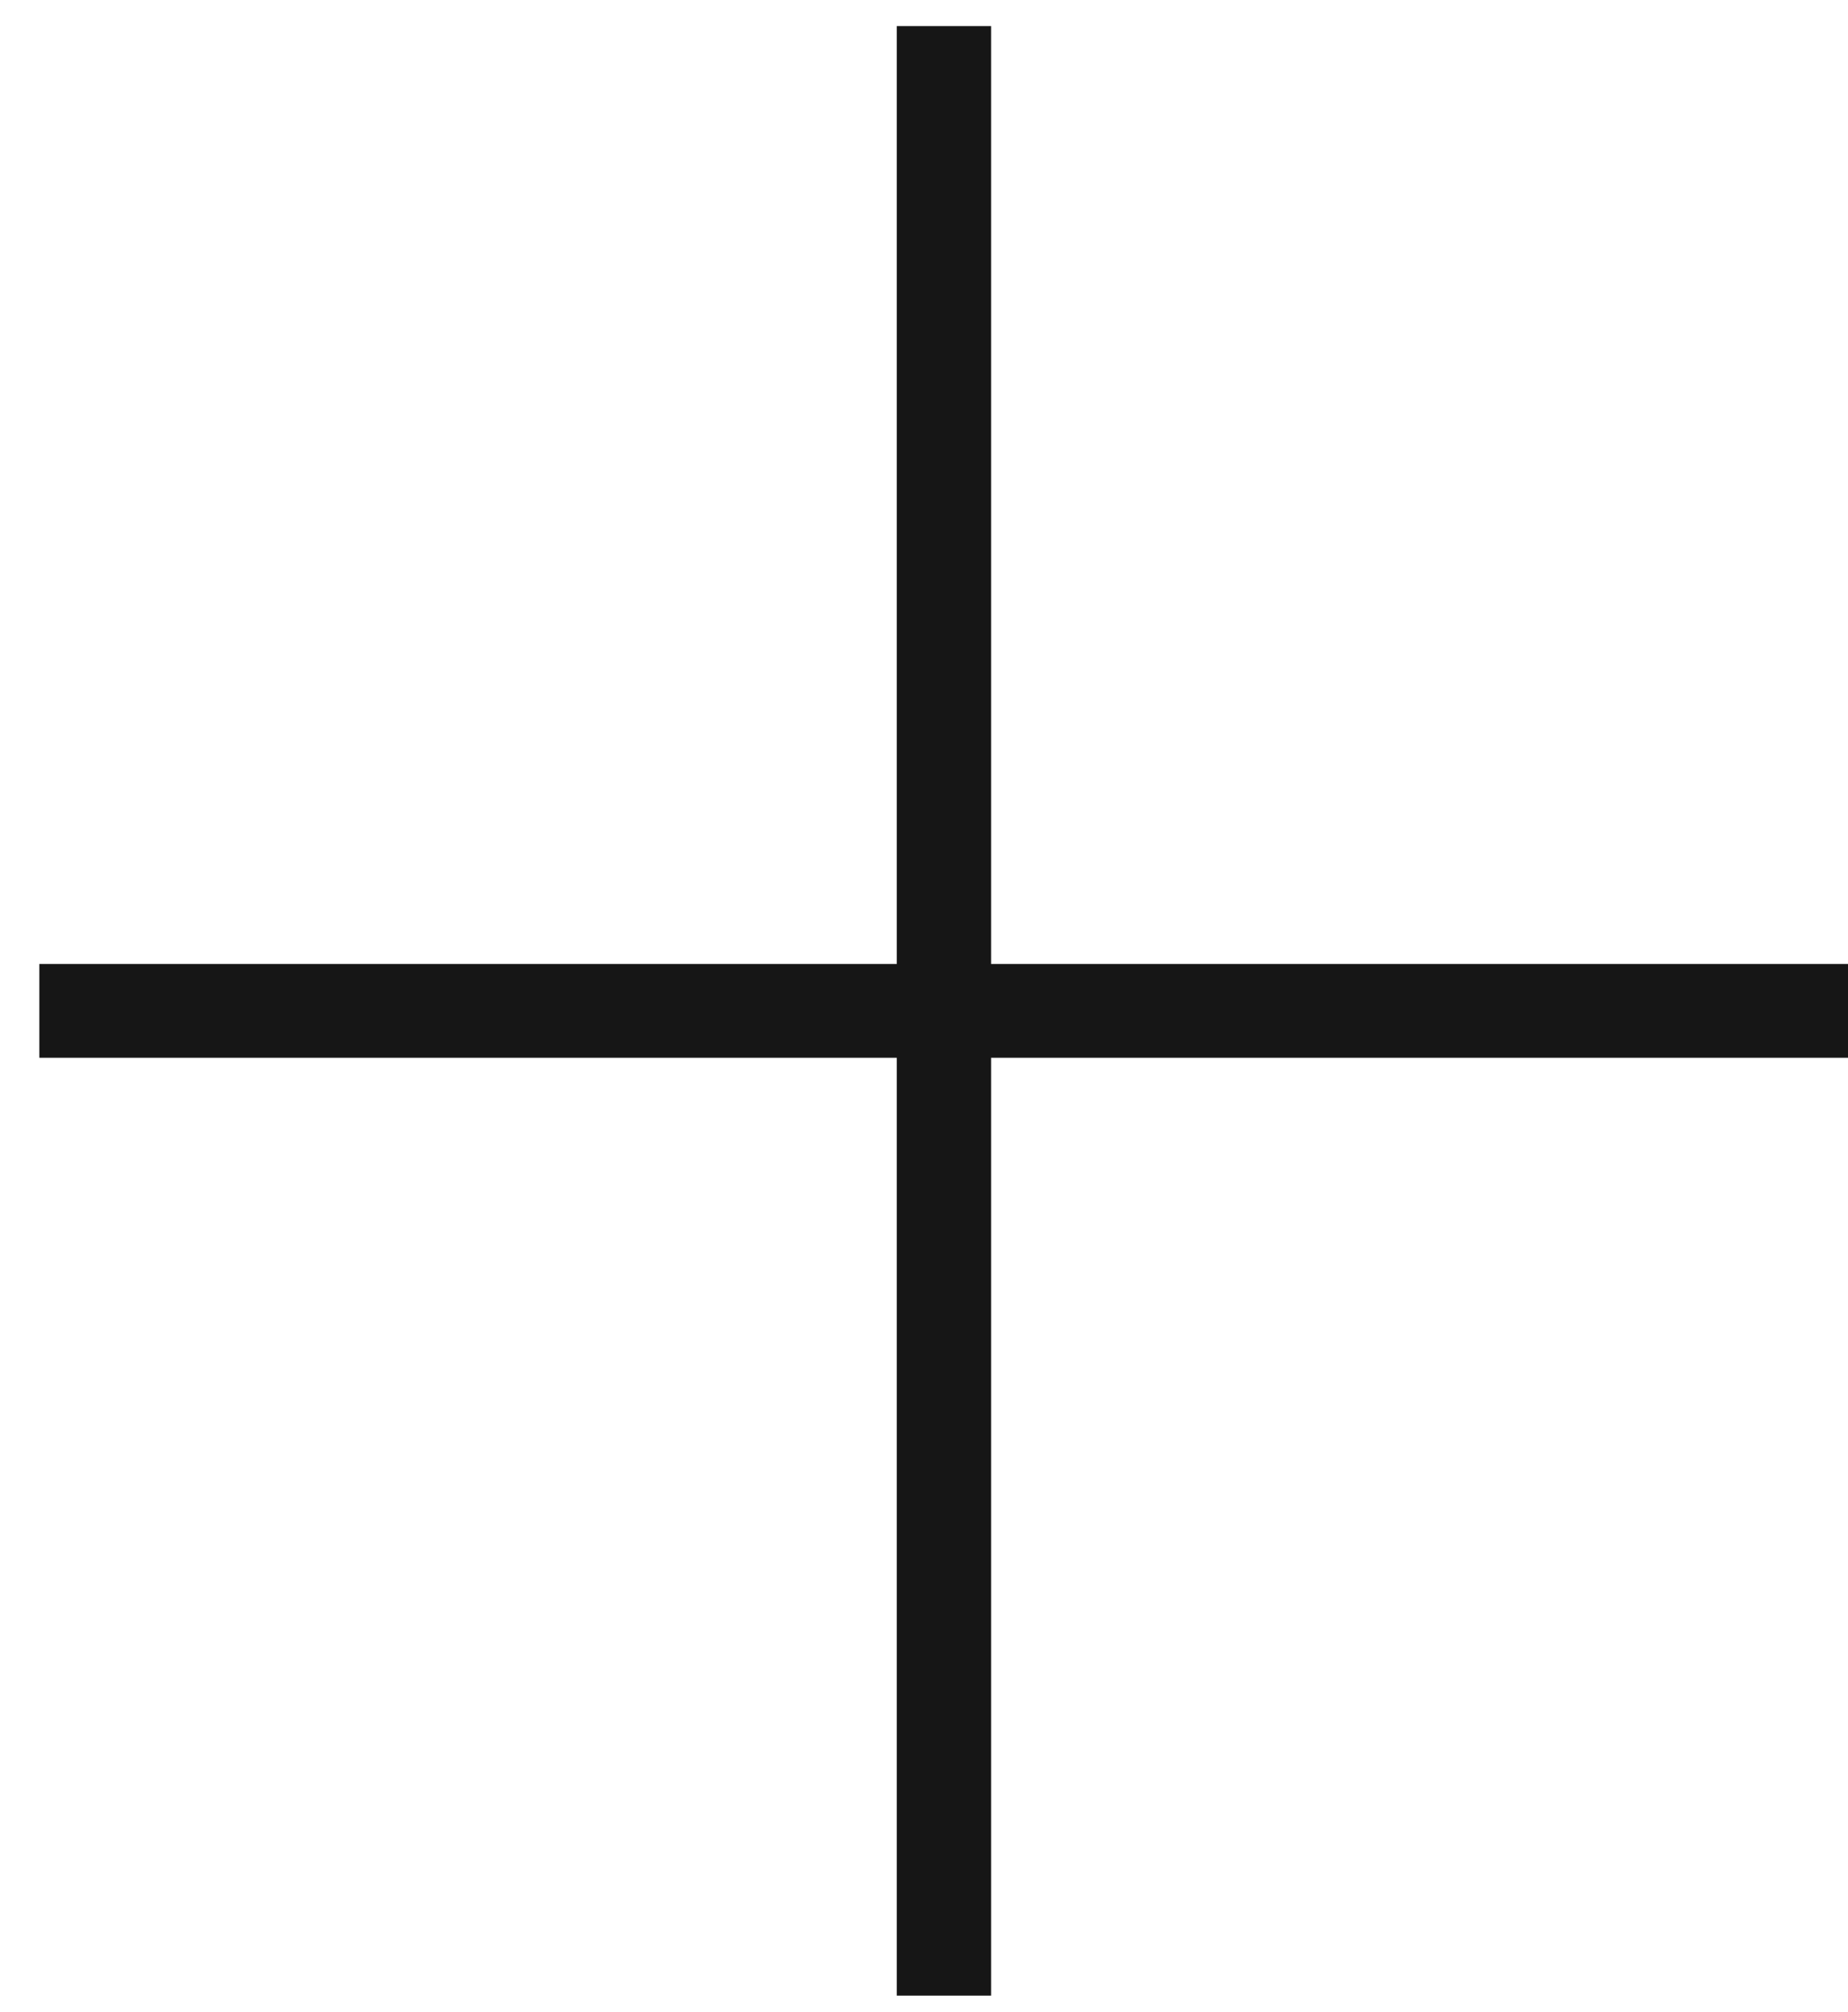
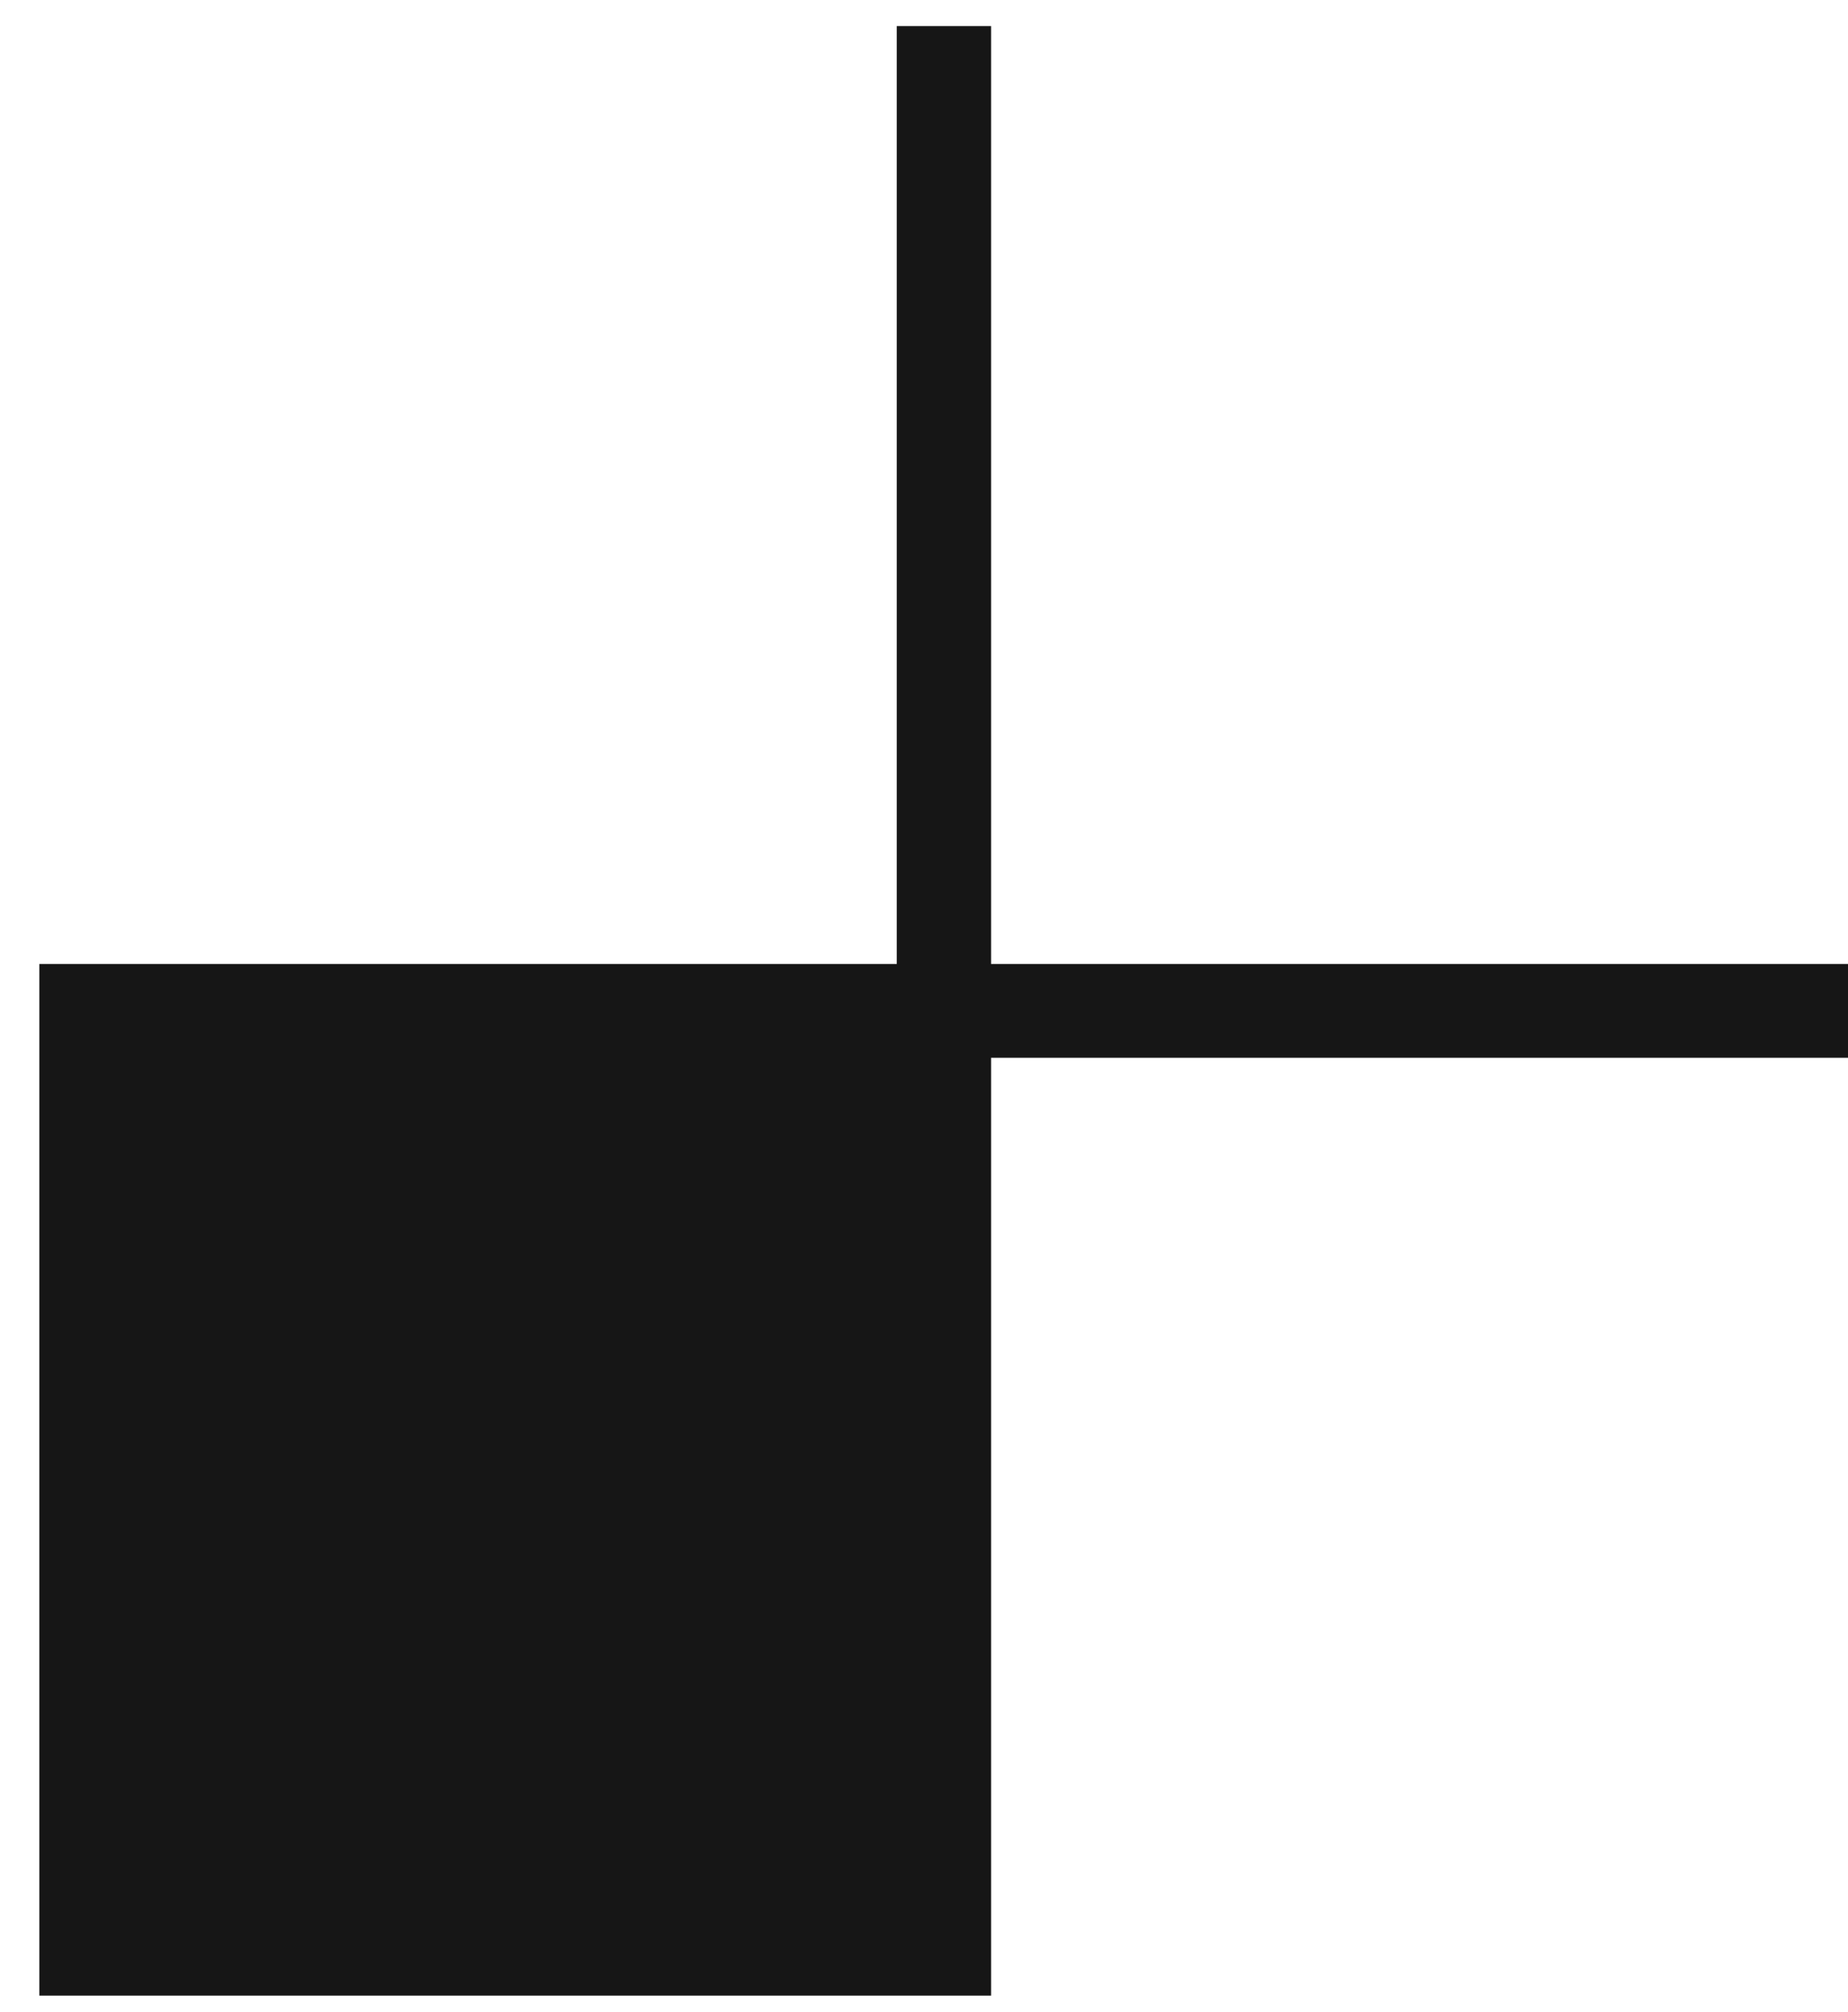
<svg xmlns="http://www.w3.org/2000/svg" width="34" height="37" viewBox="0 0 34 37" fill="none">
-   <path d="M16.499 36.704V19.455H0.724V17.73H16.499V0.48H18.234V17.73H34.009V19.455H18.234V36.704H16.499Z" fill="#161616" />
+   <path d="M16.499 36.704H0.724V17.73H16.499V0.48H18.234V17.73H34.009V19.455H18.234V36.704H16.499Z" fill="#161616" />
</svg>